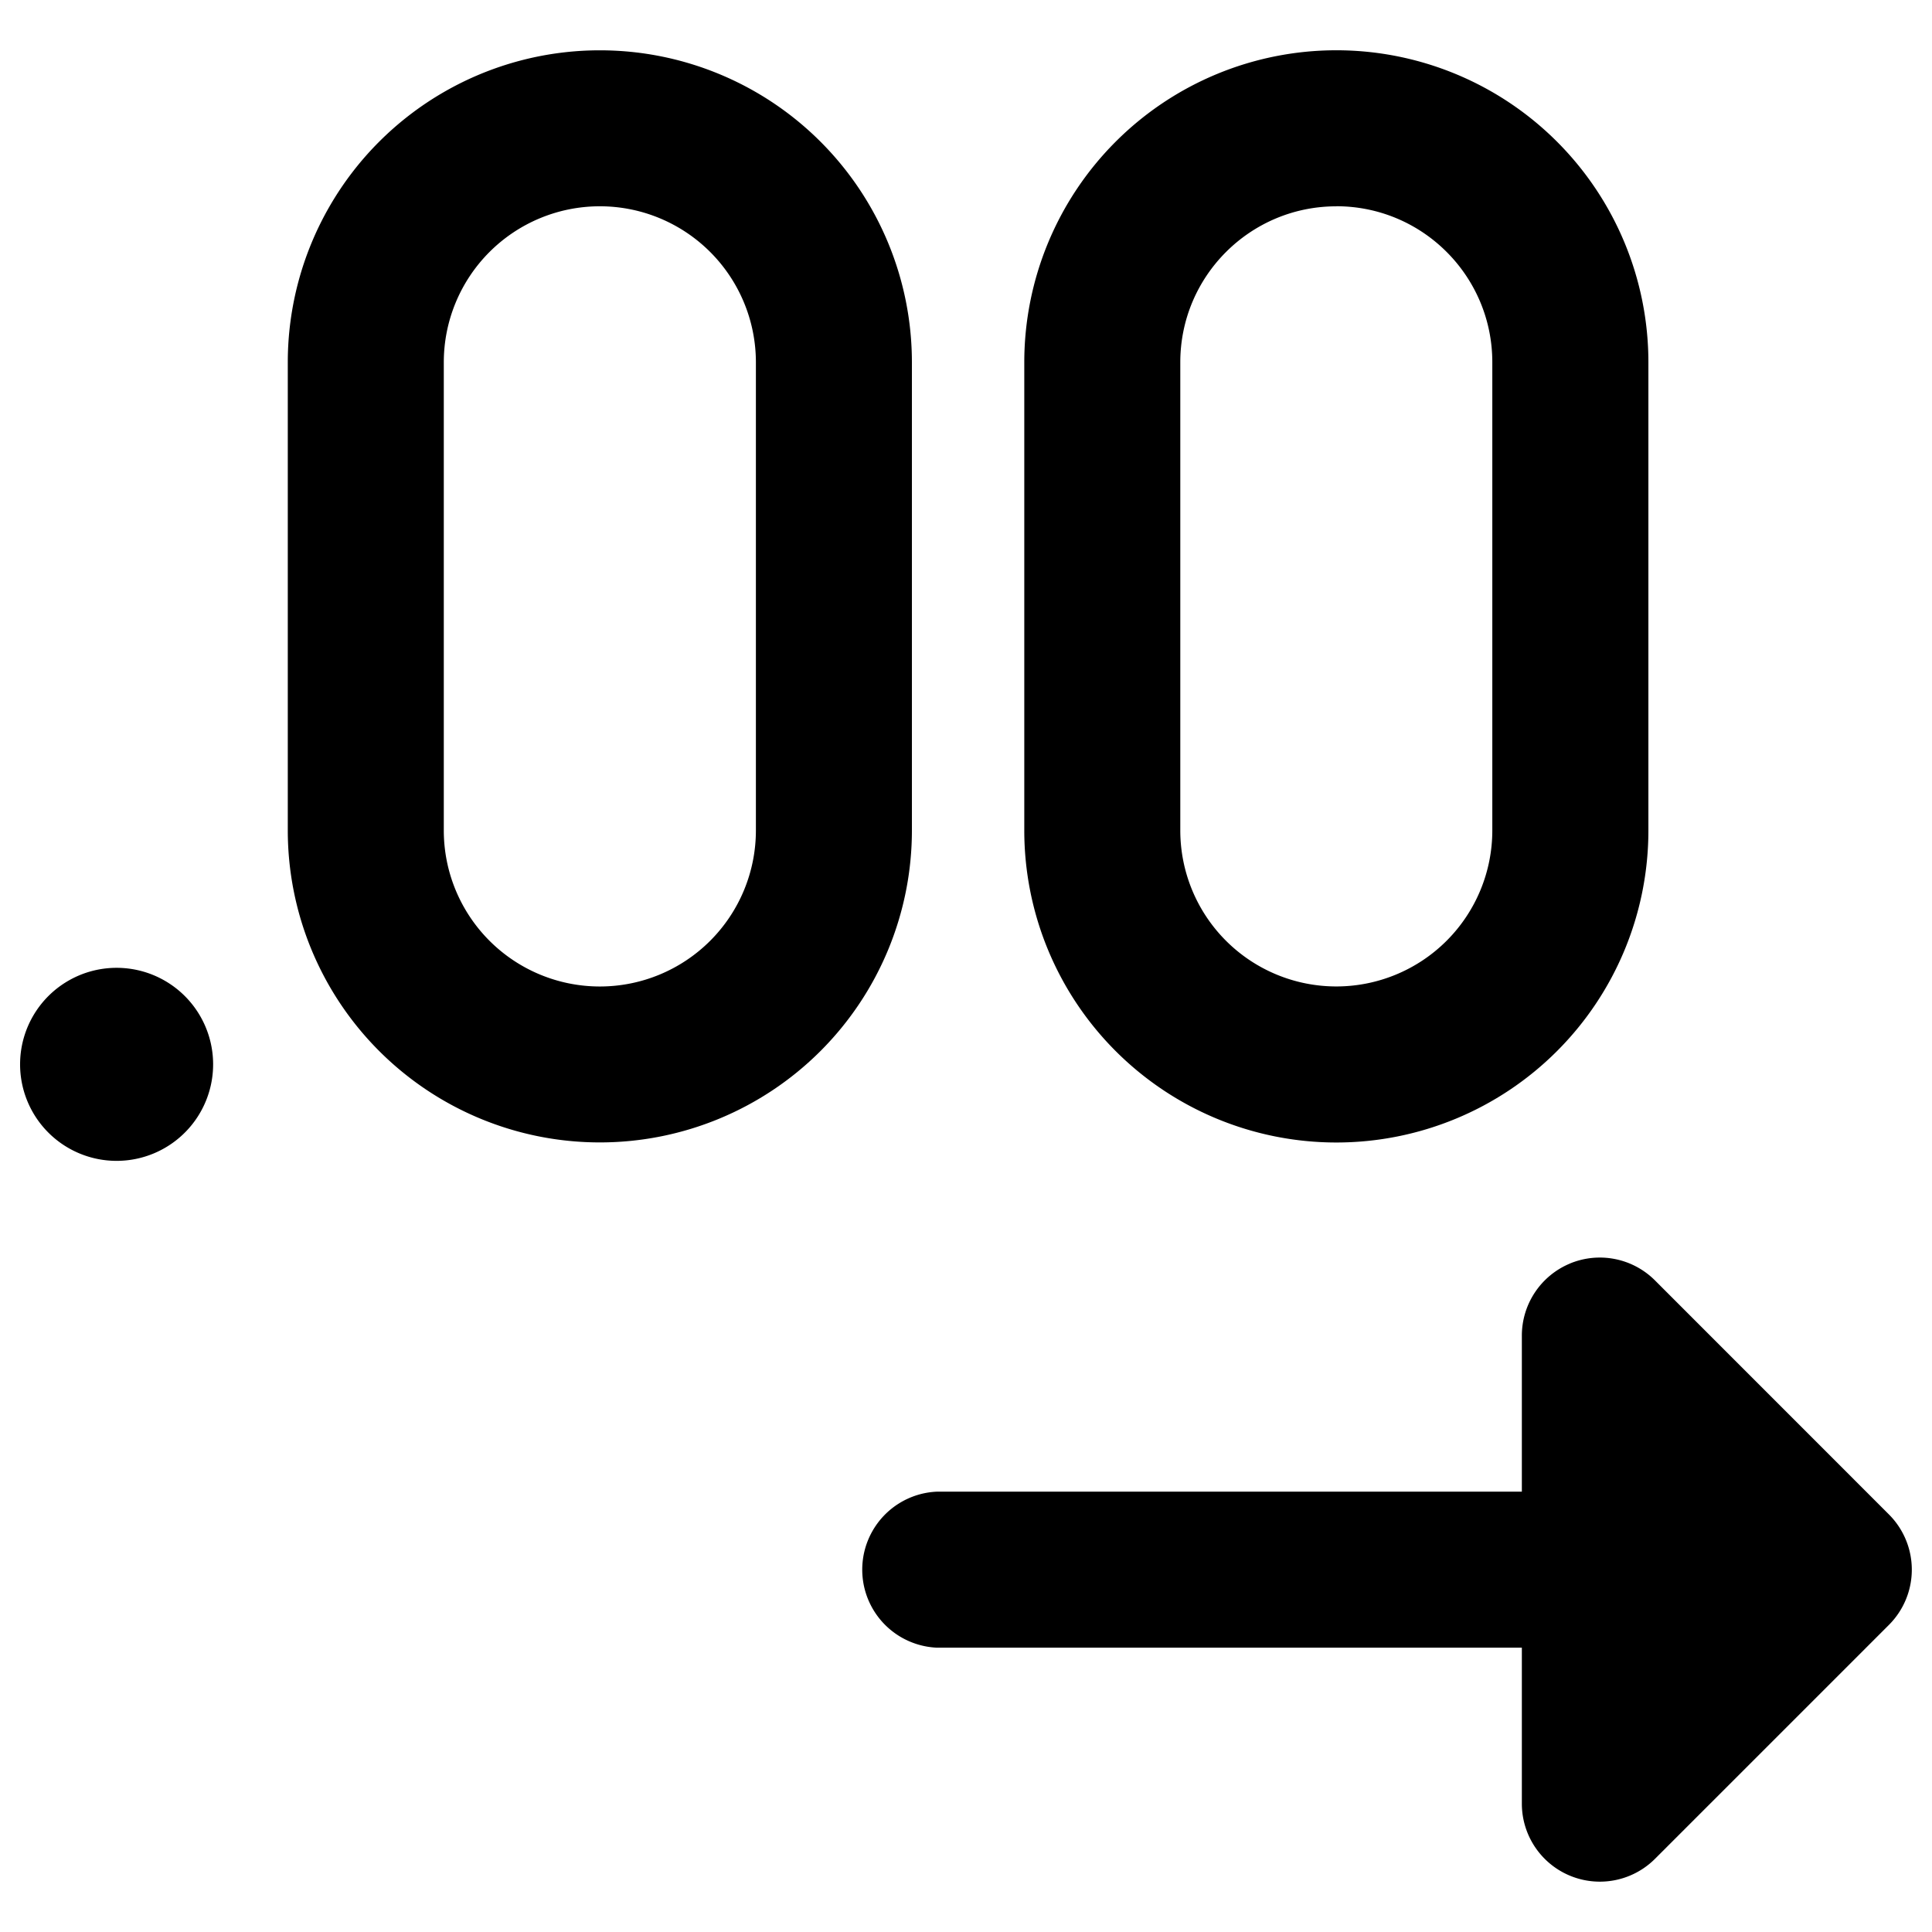
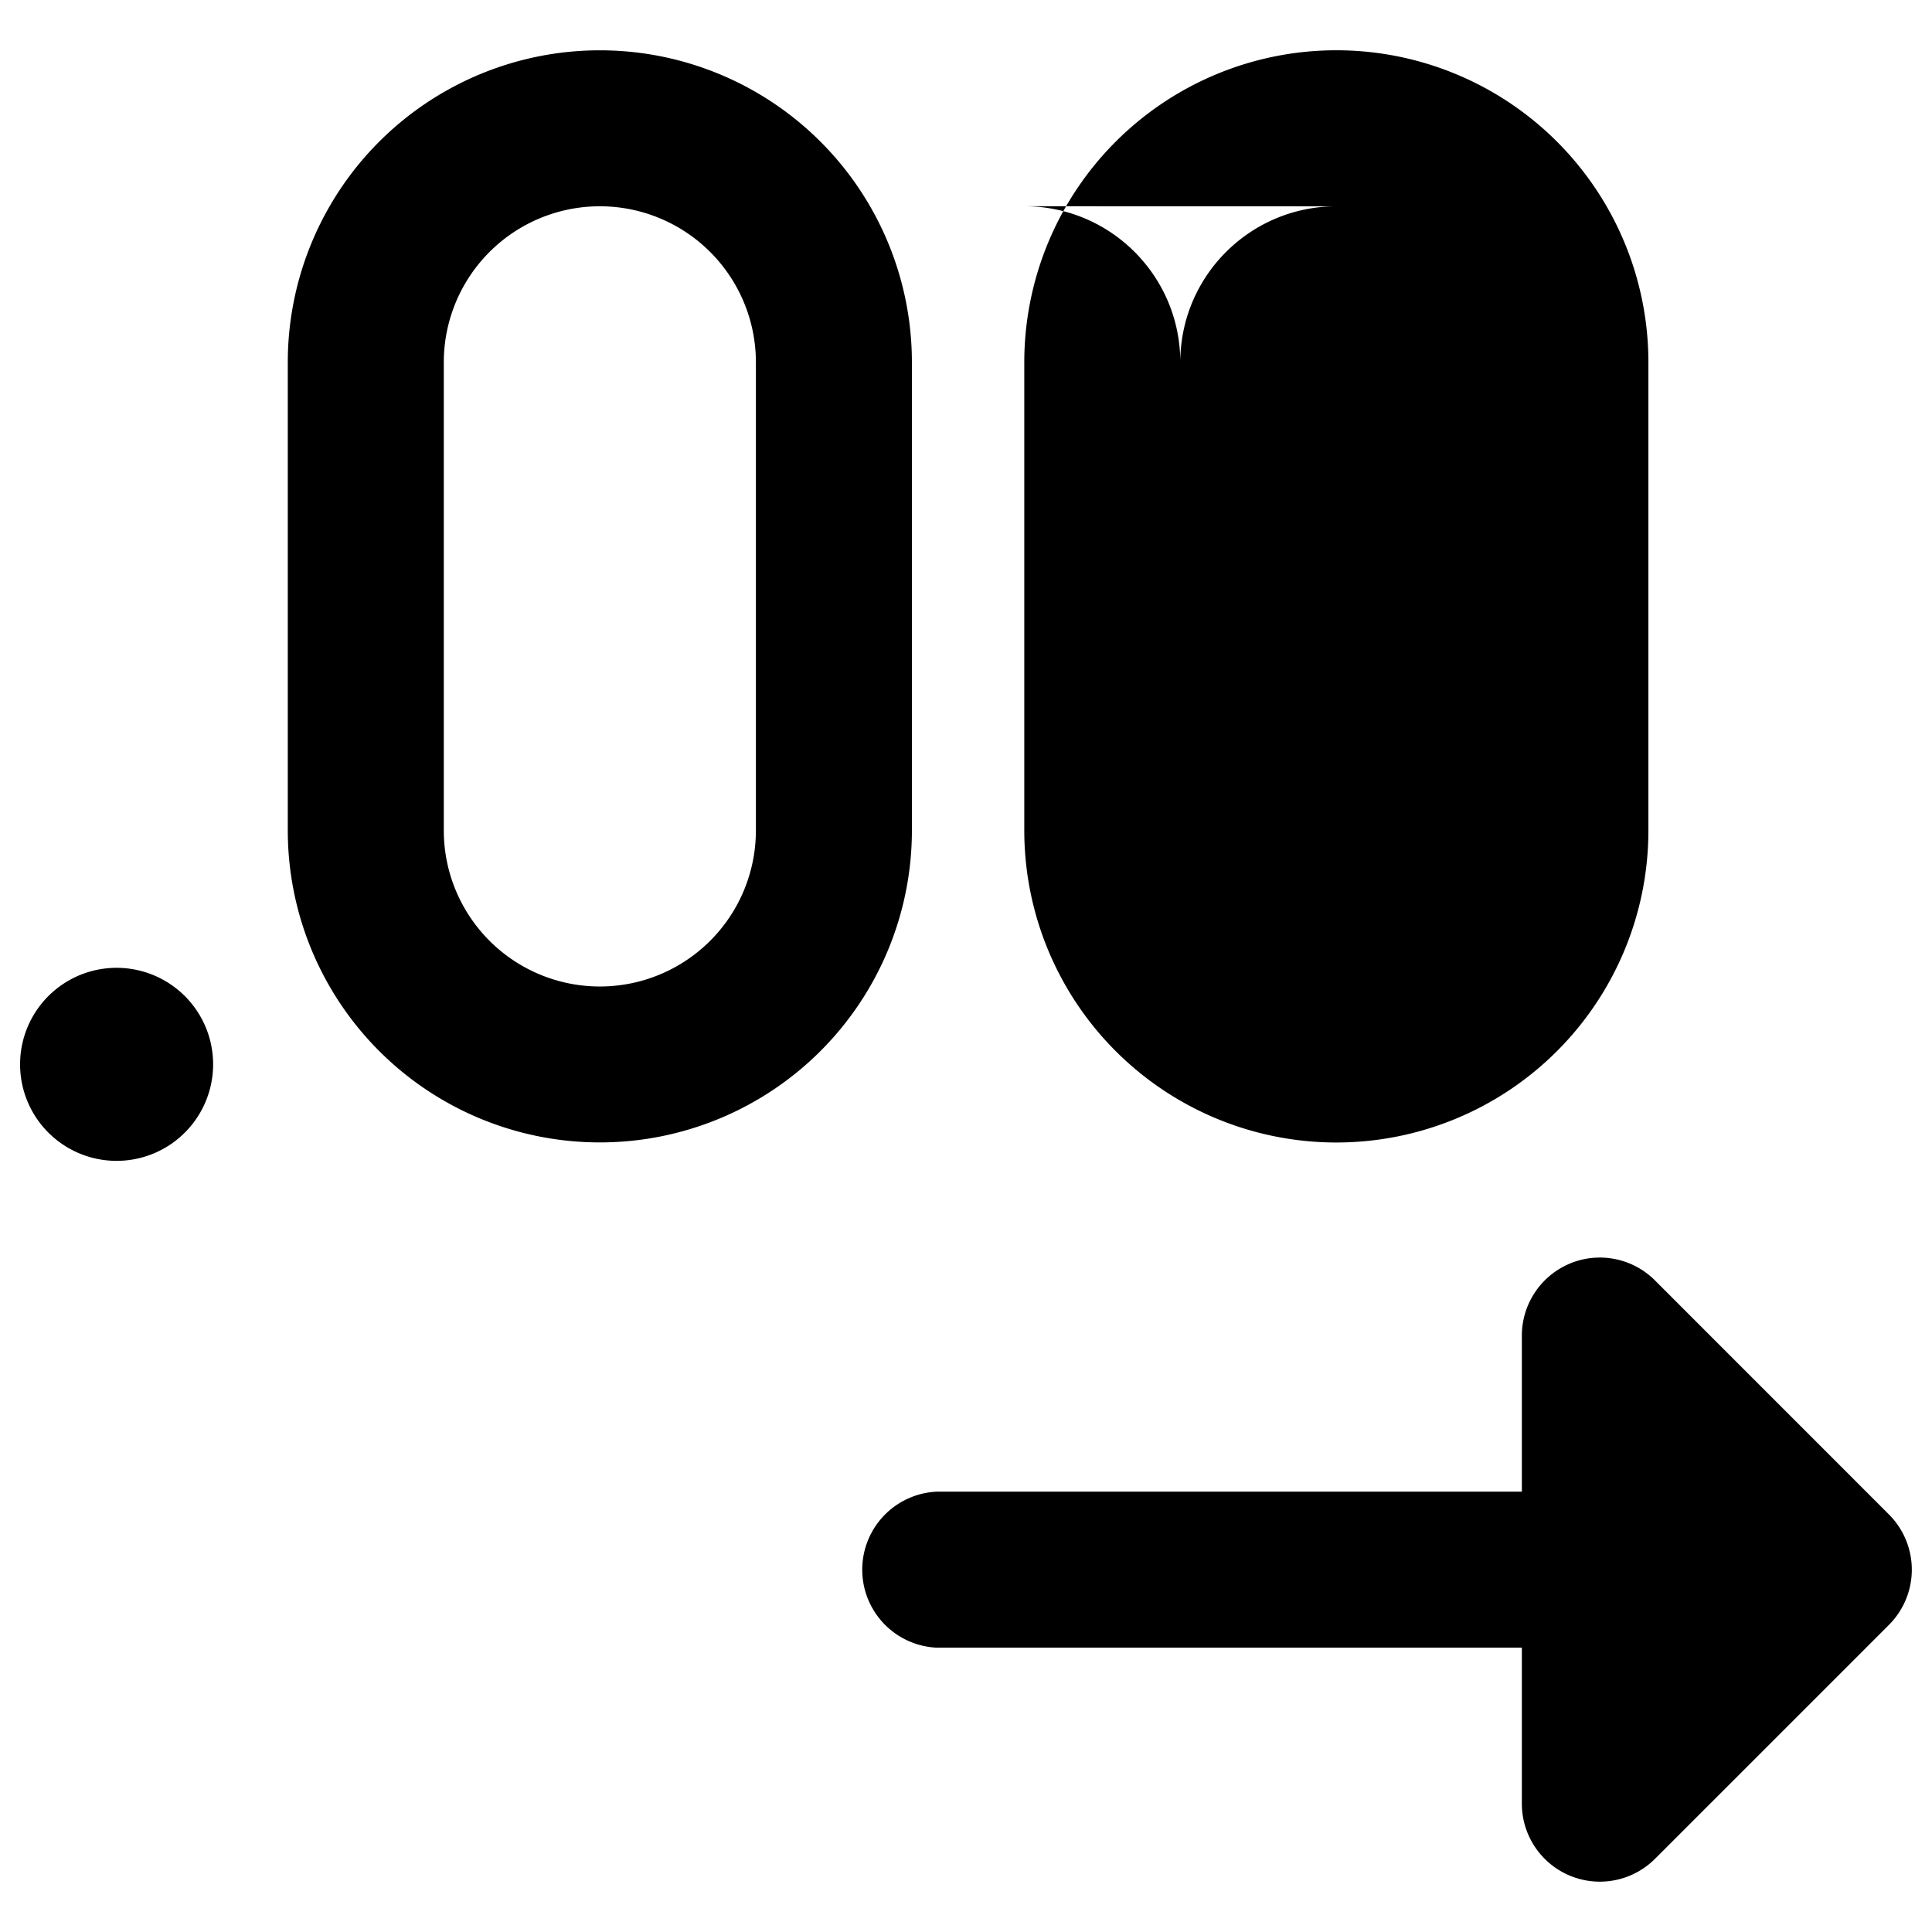
<svg xmlns="http://www.w3.org/2000/svg" fill="none" viewBox="0 0 24 24">
-   <path fill="#000000" fill-rule="evenodd" d="M5.513 4.501a1.938 1.938 0 1 1 3.877 0v5.815a1.938 1.938 0 0 1 -3.877 0V4.5ZM7.452 0.625A3.876 3.876 0 0 0 3.575 4.5v5.815a3.876 3.876 0 0 0 7.753 0V4.5A3.876 3.876 0 0 0 7.452 0.625Zm12.05 15.071a0.969 0.969 0 0 1 1.057 0.21l2.907 2.908a0.97 0.97 0 0 1 0 1.37l-2.907 2.907a0.969 0.969 0 0 1 -1.654 -0.685v-1.938h-7.268a0.97 0.97 0 0 1 0 -1.938h7.268v-1.938a0.97 0.97 0 0 1 0.598 -0.896ZM16.6 2.563c-1.07 0 -1.938 0.868 -1.938 1.938v5.815a1.938 1.938 0 0 0 3.876 0V4.5c0 -1.07 -0.867 -1.938 -1.938 -1.938Zm-3.876 1.938a3.876 3.876 0 0 1 7.753 0v5.815a3.876 3.876 0 0 1 -7.753 0V4.5ZM2.647 13.187a1.199 1.199 0 1 1 -2.397 0 1.199 1.199 0 0 1 2.397 0Z" clip-rule="evenodd" stroke-width="1" />
+   <path fill="#000000" fill-rule="evenodd" d="M5.513 4.501a1.938 1.938 0 1 1 3.877 0v5.815a1.938 1.938 0 0 1 -3.877 0V4.5ZM7.452 0.625A3.876 3.876 0 0 0 3.575 4.5v5.815a3.876 3.876 0 0 0 7.753 0V4.5A3.876 3.876 0 0 0 7.452 0.625Zm12.05 15.071a0.969 0.969 0 0 1 1.057 0.21l2.907 2.908a0.97 0.97 0 0 1 0 1.37l-2.907 2.907a0.969 0.969 0 0 1 -1.654 -0.685v-1.938h-7.268a0.97 0.97 0 0 1 0 -1.938h7.268v-1.938a0.97 0.97 0 0 1 0.598 -0.896ZM16.6 2.563c-1.07 0 -1.938 0.868 -1.938 1.938v5.815V4.5c0 -1.07 -0.867 -1.938 -1.938 -1.938Zm-3.876 1.938a3.876 3.876 0 0 1 7.753 0v5.815a3.876 3.876 0 0 1 -7.753 0V4.5ZM2.647 13.187a1.199 1.199 0 1 1 -2.397 0 1.199 1.199 0 0 1 2.397 0Z" clip-rule="evenodd" stroke-width="1" />
</svg>